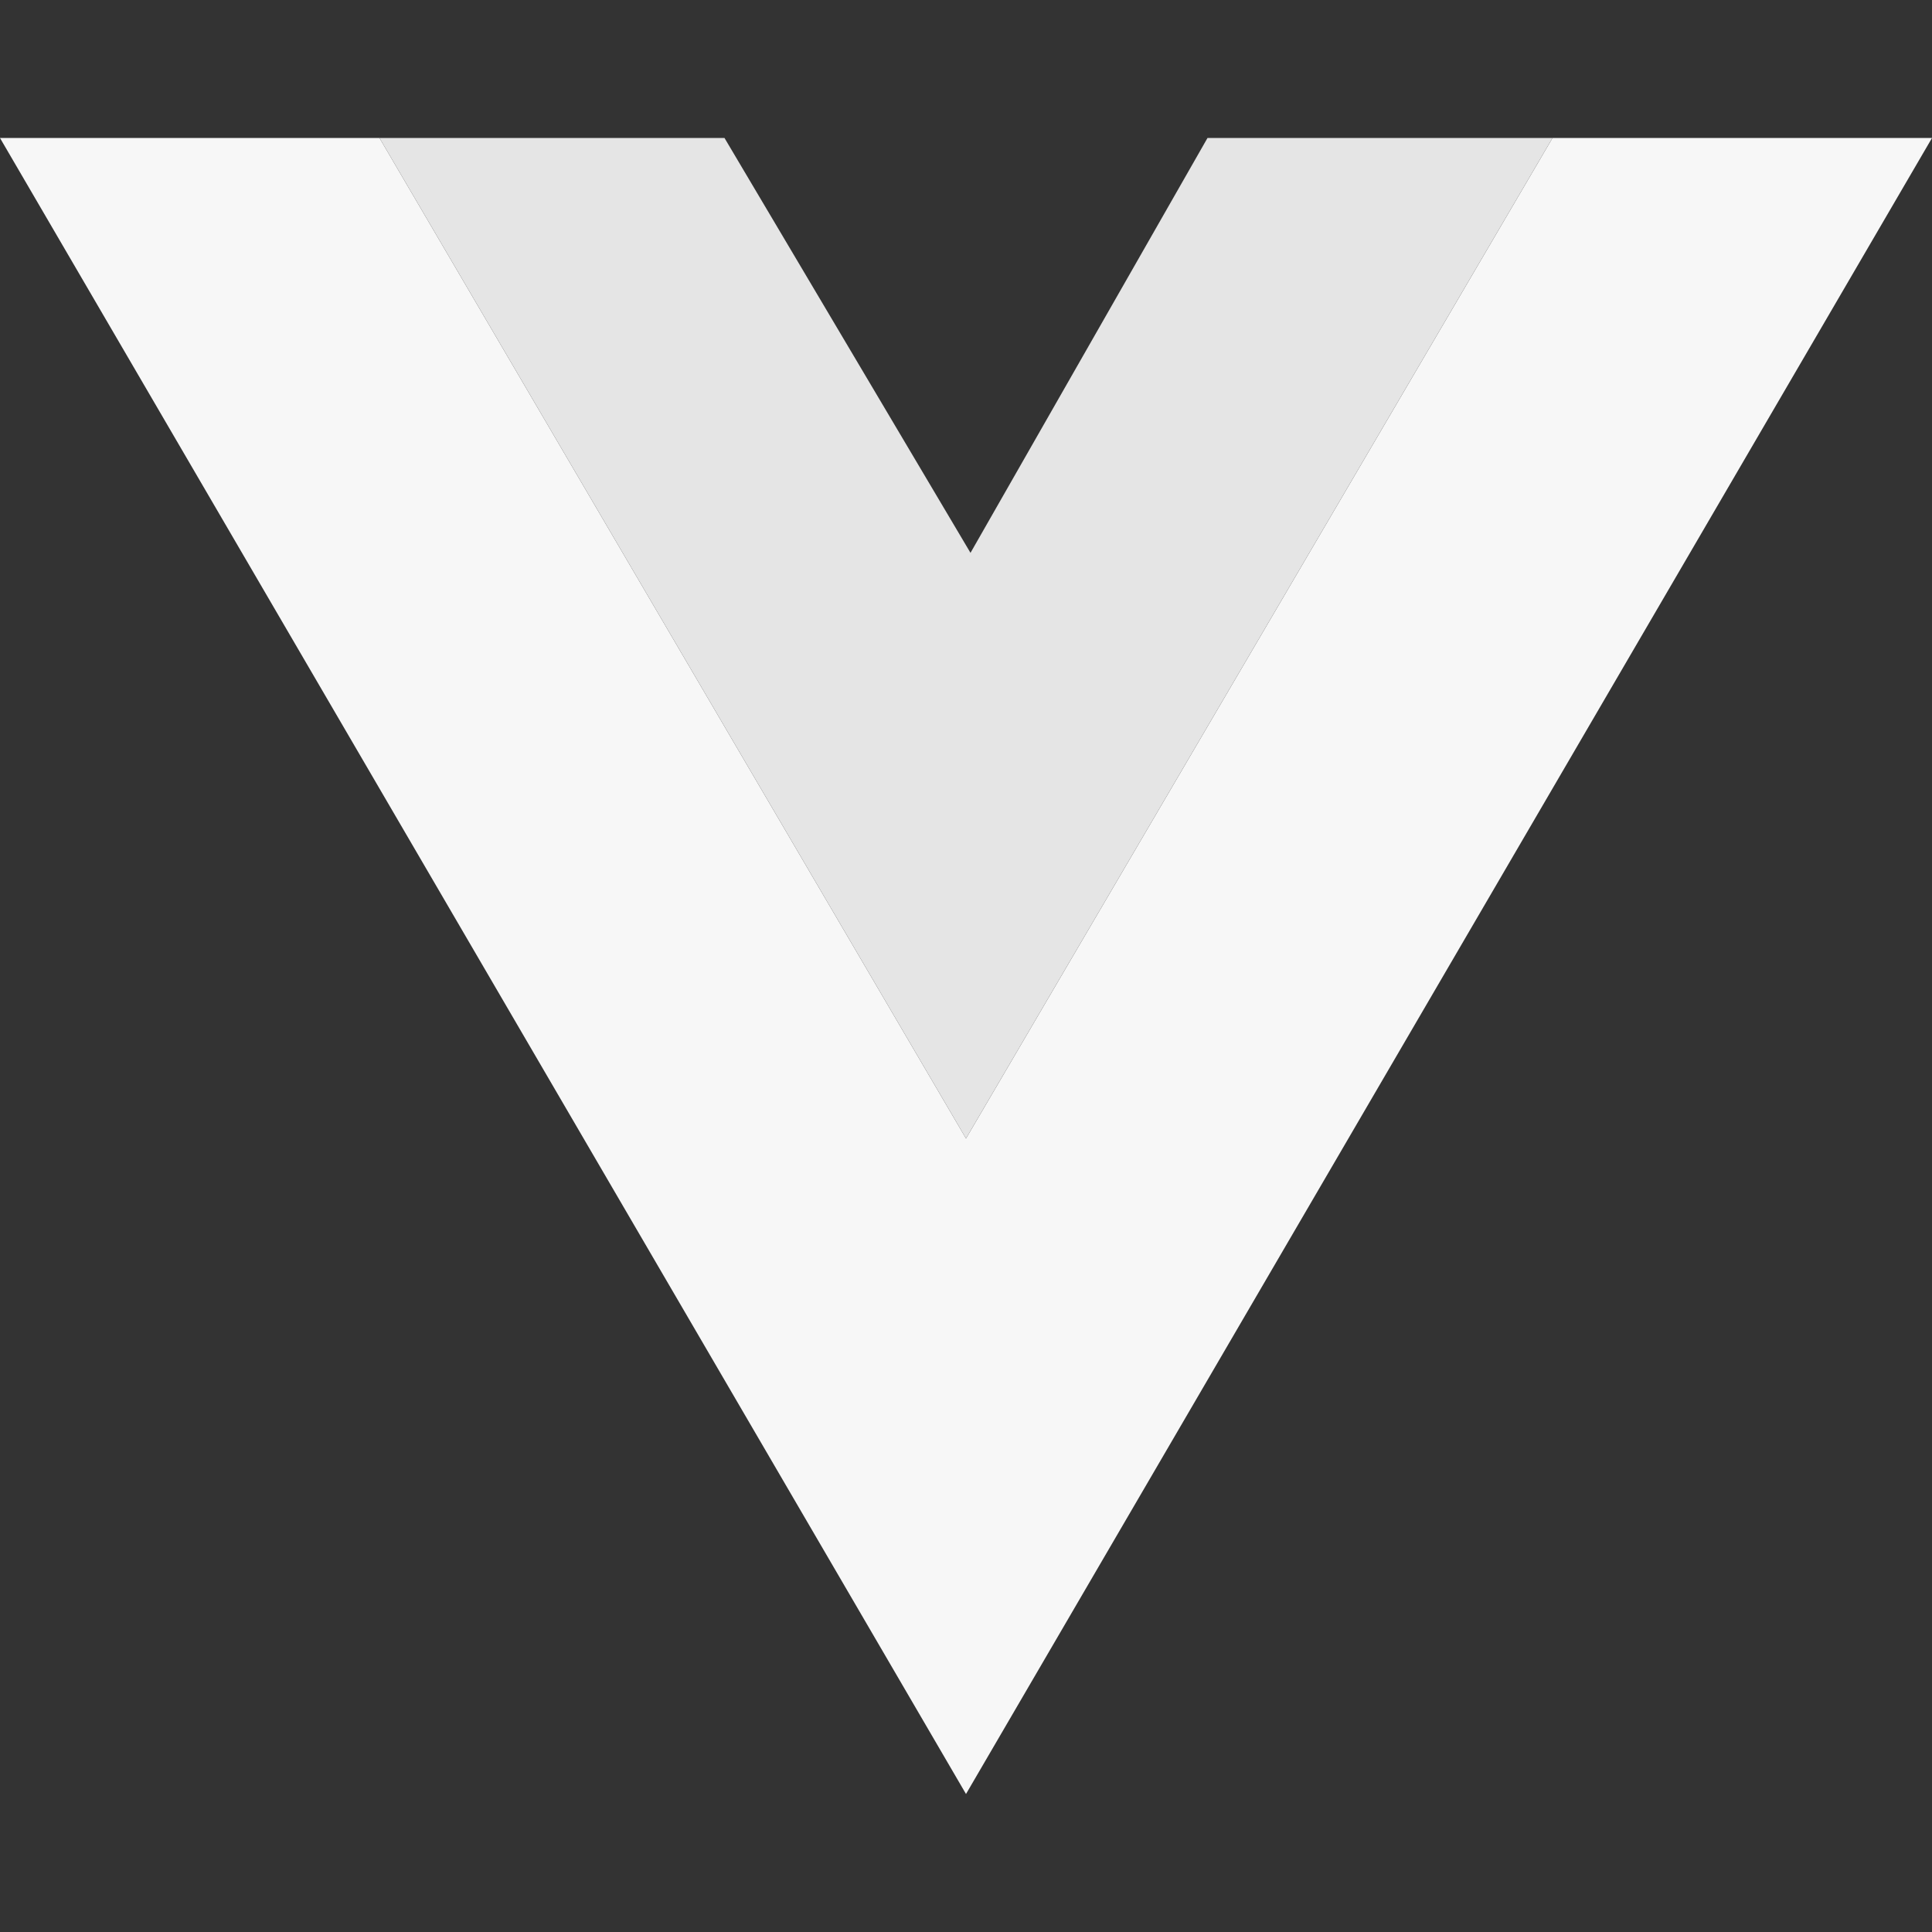
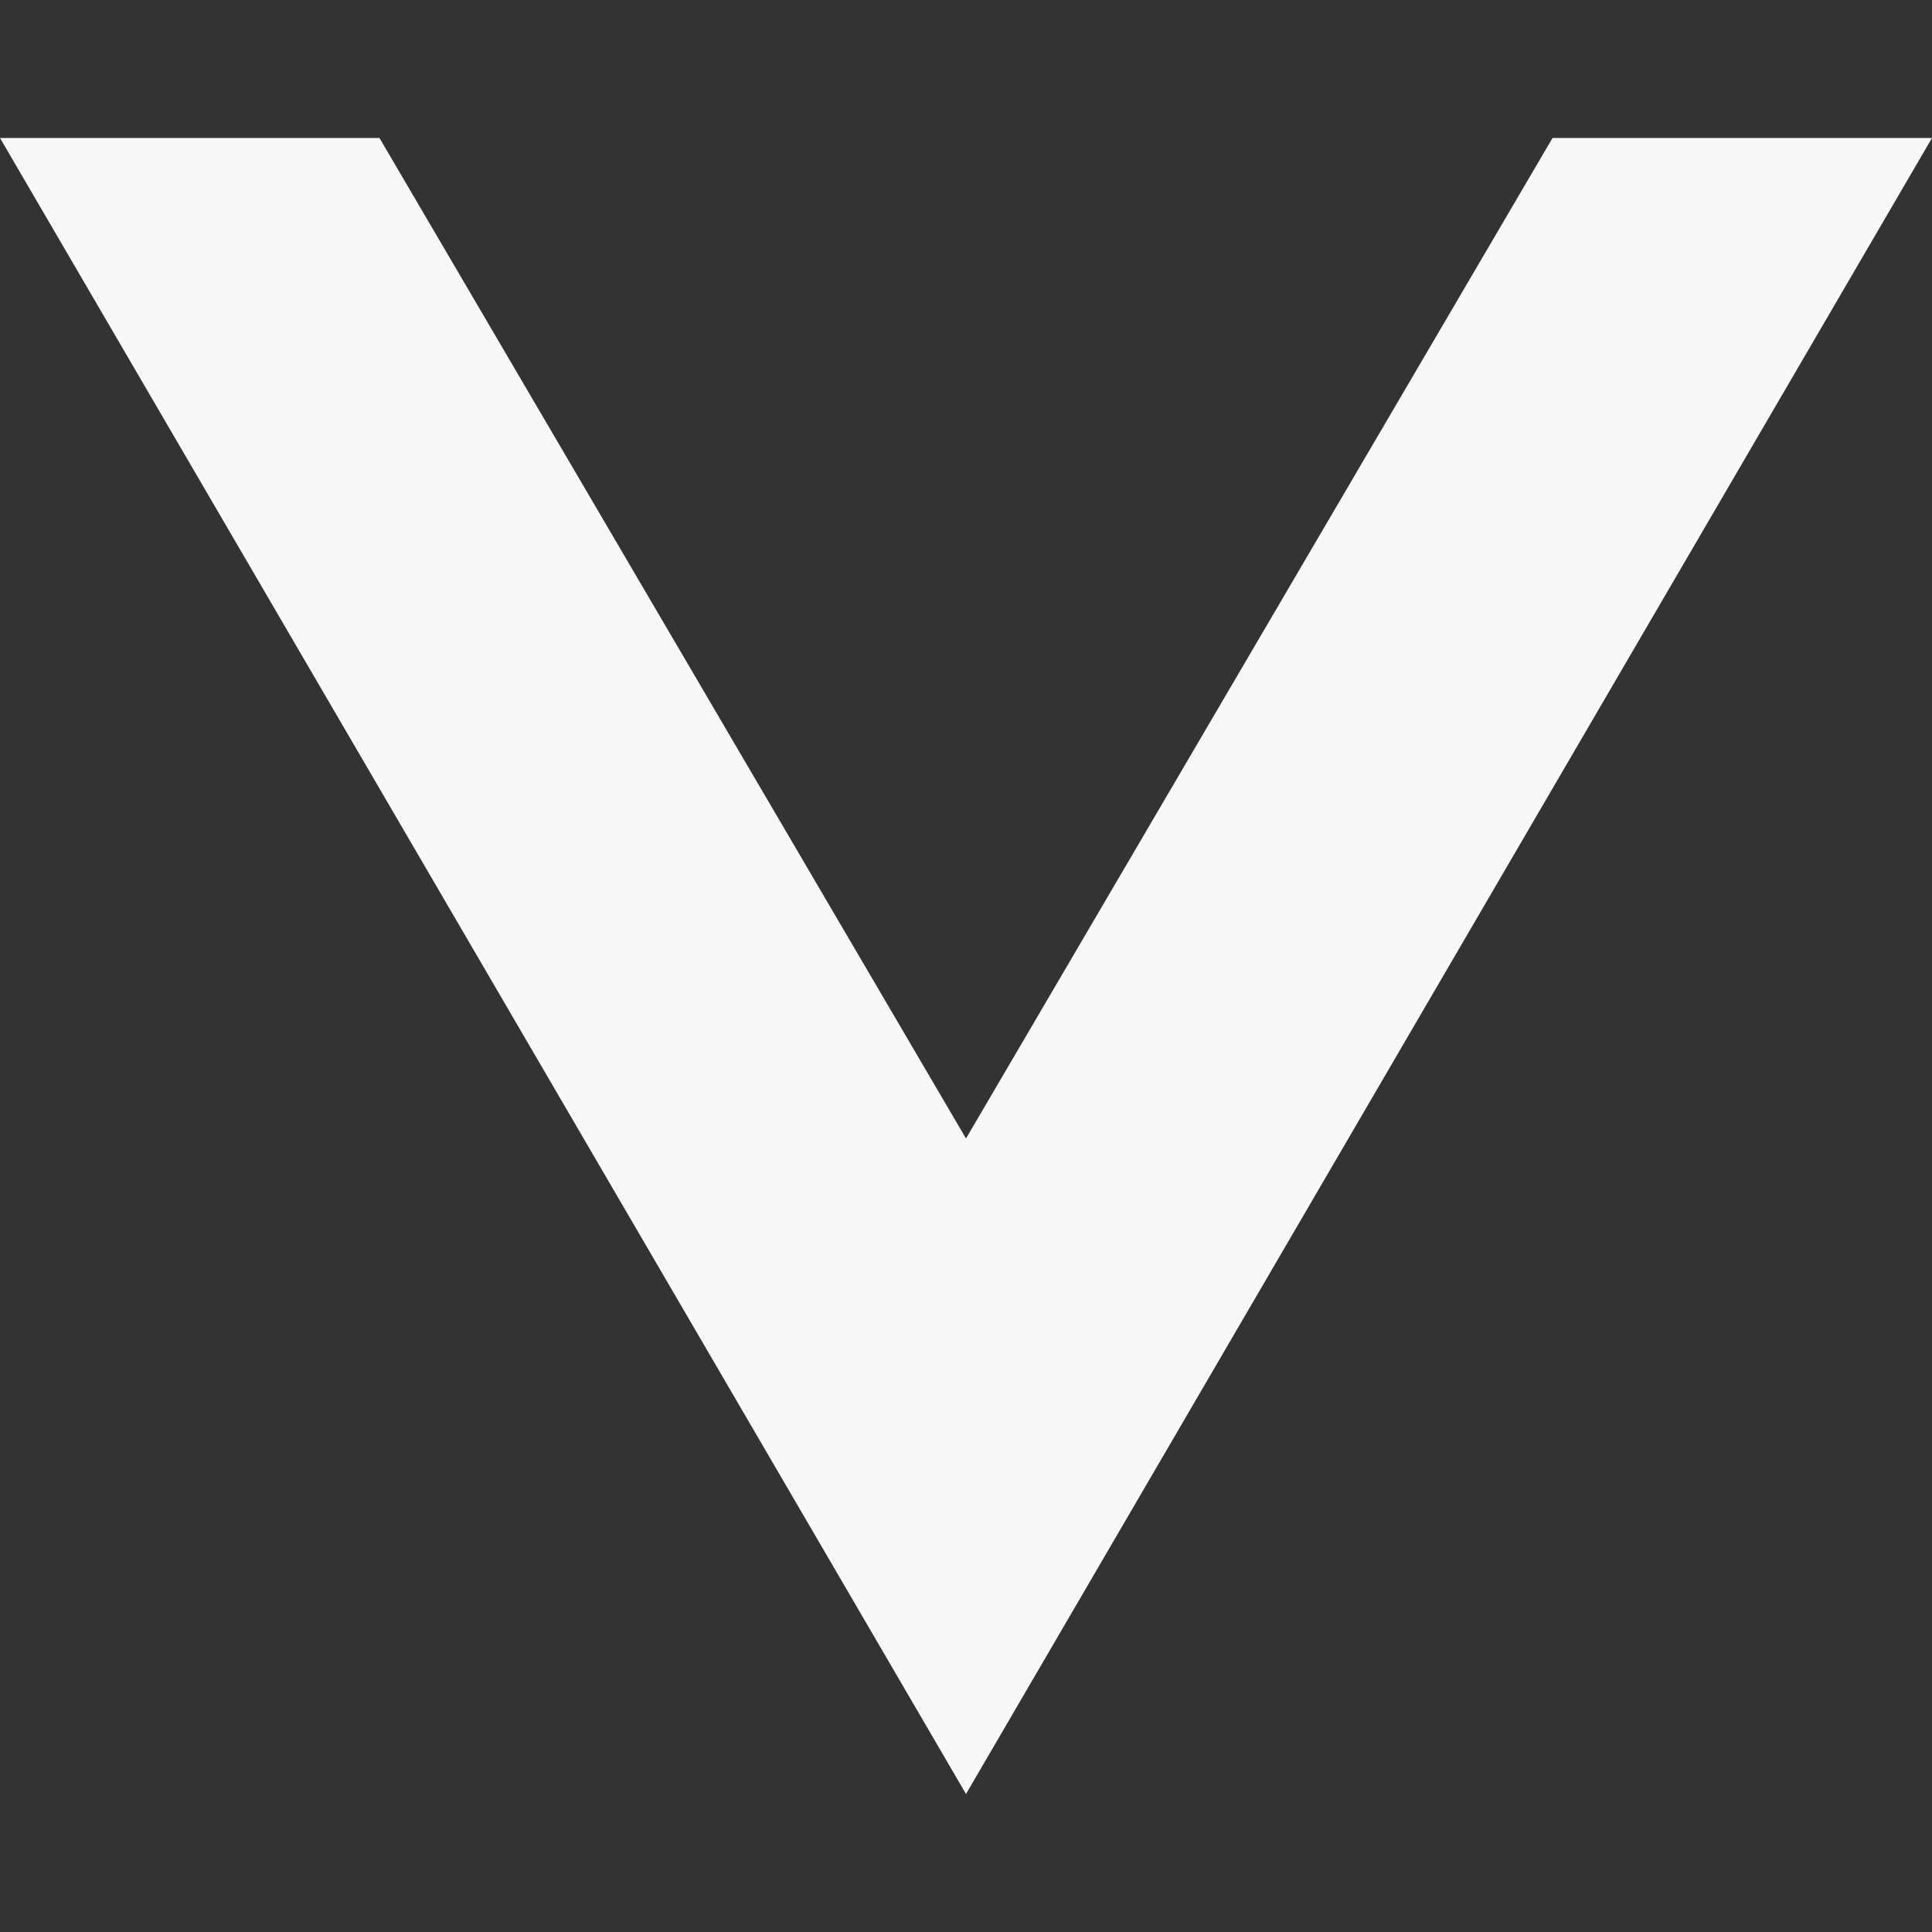
<svg xmlns="http://www.w3.org/2000/svg" width="64" height="64" viewBox="0 0 64 64" fill="none" version="1.1" id="svg407">
  <rect x="0" y="0" width="64" height="64" fill="#333333" stroke="none" />
  <defs id="defs411" />
  <path d="M 0,4.571 32,59.429 64,4.571 H 51.429 L 32,37.714 12.571,4.571 Z" fill="#41B883" id="path403" style="fill:#f7f7f7;fill-opacity:1" />
-   <path d="M 12.571,4.571 32,37.714 51.429,4.571 H 40 L 32.149,18.314 24,4.571 Z" fill="#35495E" id="path405" style="fill:#e5e5e5;fill-opacity:1" />
</svg>